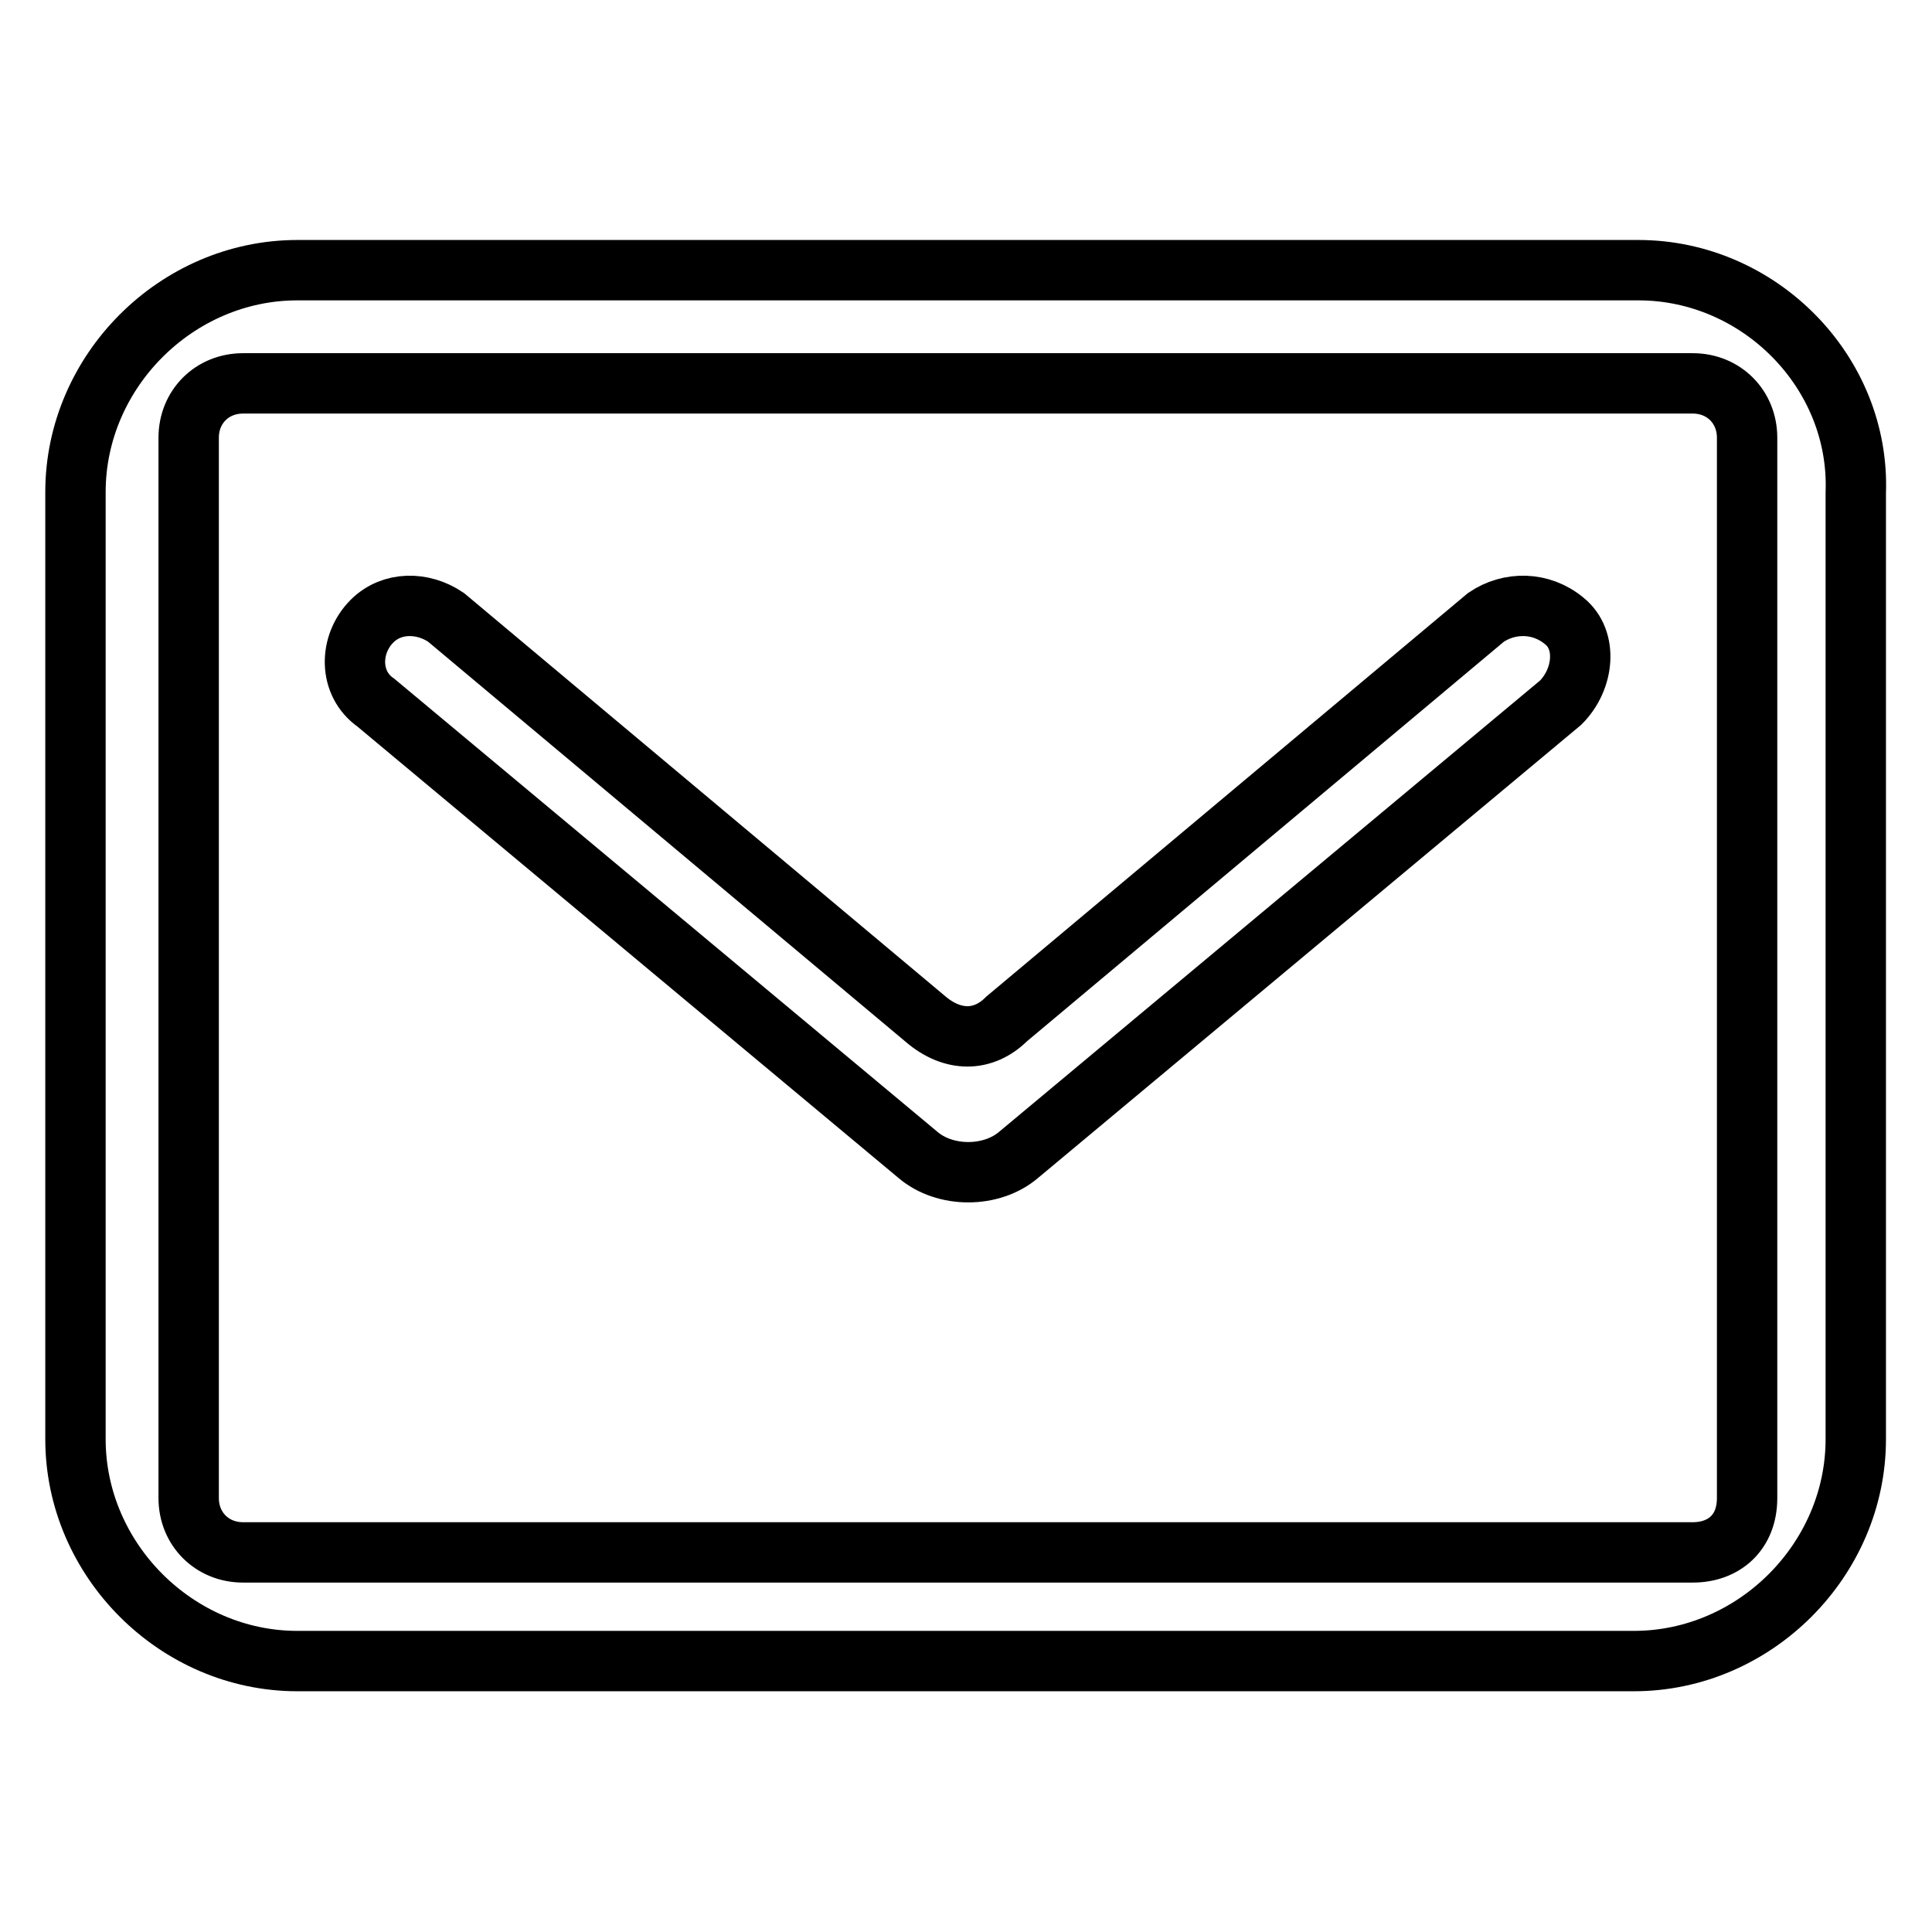
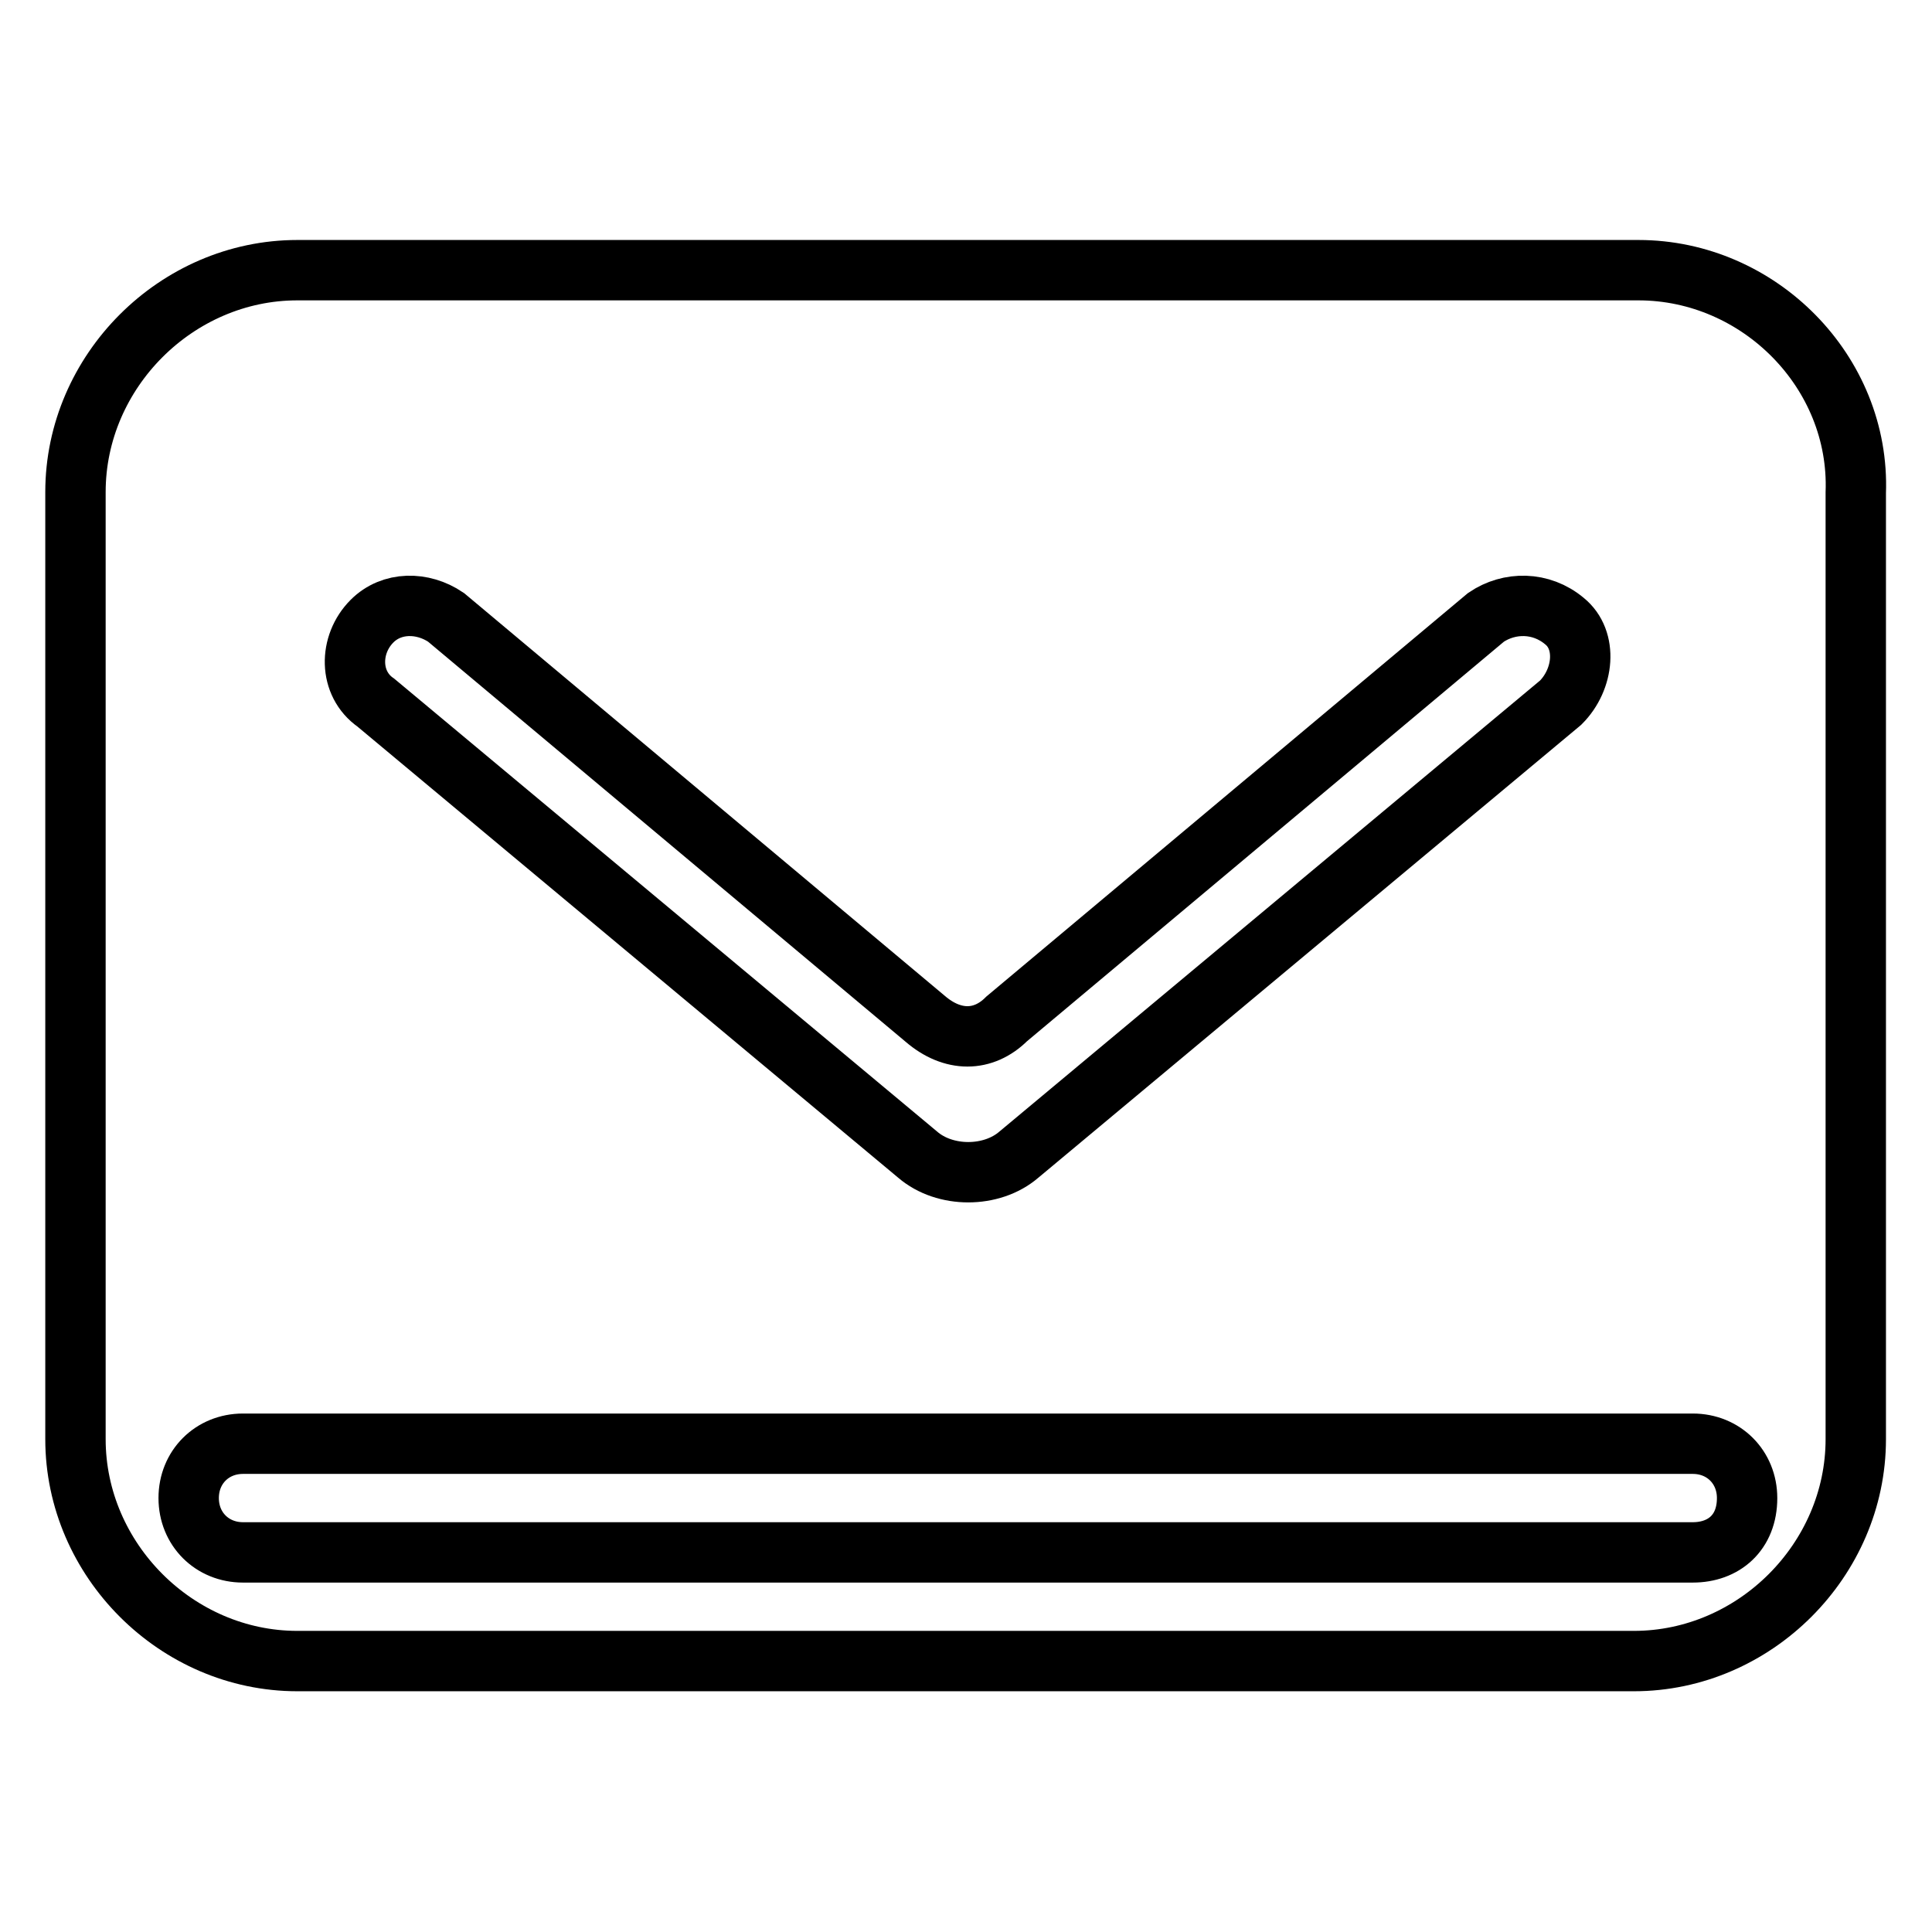
<svg xmlns="http://www.w3.org/2000/svg" version="1.1" x="0px" y="0px" viewBox="0 0 256 256" enable-background="new 0 0 256 256" xml:space="preserve">
  <g>
-     <path stroke-width="8" fill-opacity="0" stroke="#000000" d="M217.1,35.8H39.4c-16,0-29.4,13.4-29.4,29.4v125.5c0,16,13.4,29.4,29.4,29.4h177.1 c16,0,29.4-13.4,29.4-29.4V65.3C246.5,49.3,233.1,35.8,217.1,35.8L217.1,35.8z M231.5,198.5c0,4.6-3.1,7.2-7.2,7.2H32.2 c-4.1,0-7.2-3.1-7.2-7.2V58c0-4.1,3.1-7.2,7.2-7.2h192.1c4.1,0,7.2,3.1,7.2,7.2V198.5L231.5,198.5z M196.9,81.8L133.4,135 c-3.1,3.1-7.2,3.1-10.8,0L59.1,81.8c-3.1-2.1-7.2-2.1-9.8,0.5c-3.1,3.1-3.1,8.3,0.5,10.8l71.8,59.9c3.6,3.1,9.8,3.1,13.4,0 l71.8-59.9c3.1-3.1,3.6-8.3,0.5-10.8C204.2,79.7,200,79.7,196.9,81.8L196.9,81.8z" />
+     <path stroke-width="8" fill-opacity="0" stroke="#000000" d="M217.1,35.8H39.4c-16,0-29.4,13.4-29.4,29.4v125.5c0,16,13.4,29.4,29.4,29.4h177.1 c16,0,29.4-13.4,29.4-29.4V65.3C246.5,49.3,233.1,35.8,217.1,35.8L217.1,35.8z M231.5,198.5c0,4.6-3.1,7.2-7.2,7.2H32.2 c-4.1,0-7.2-3.1-7.2-7.2c0-4.1,3.1-7.2,7.2-7.2h192.1c4.1,0,7.2,3.1,7.2,7.2V198.5L231.5,198.5z M196.9,81.8L133.4,135 c-3.1,3.1-7.2,3.1-10.8,0L59.1,81.8c-3.1-2.1-7.2-2.1-9.8,0.5c-3.1,3.1-3.1,8.3,0.5,10.8l71.8,59.9c3.6,3.1,9.8,3.1,13.4,0 l71.8-59.9c3.1-3.1,3.6-8.3,0.5-10.8C204.2,79.7,200,79.7,196.9,81.8L196.9,81.8z" />
  </g>
</svg>